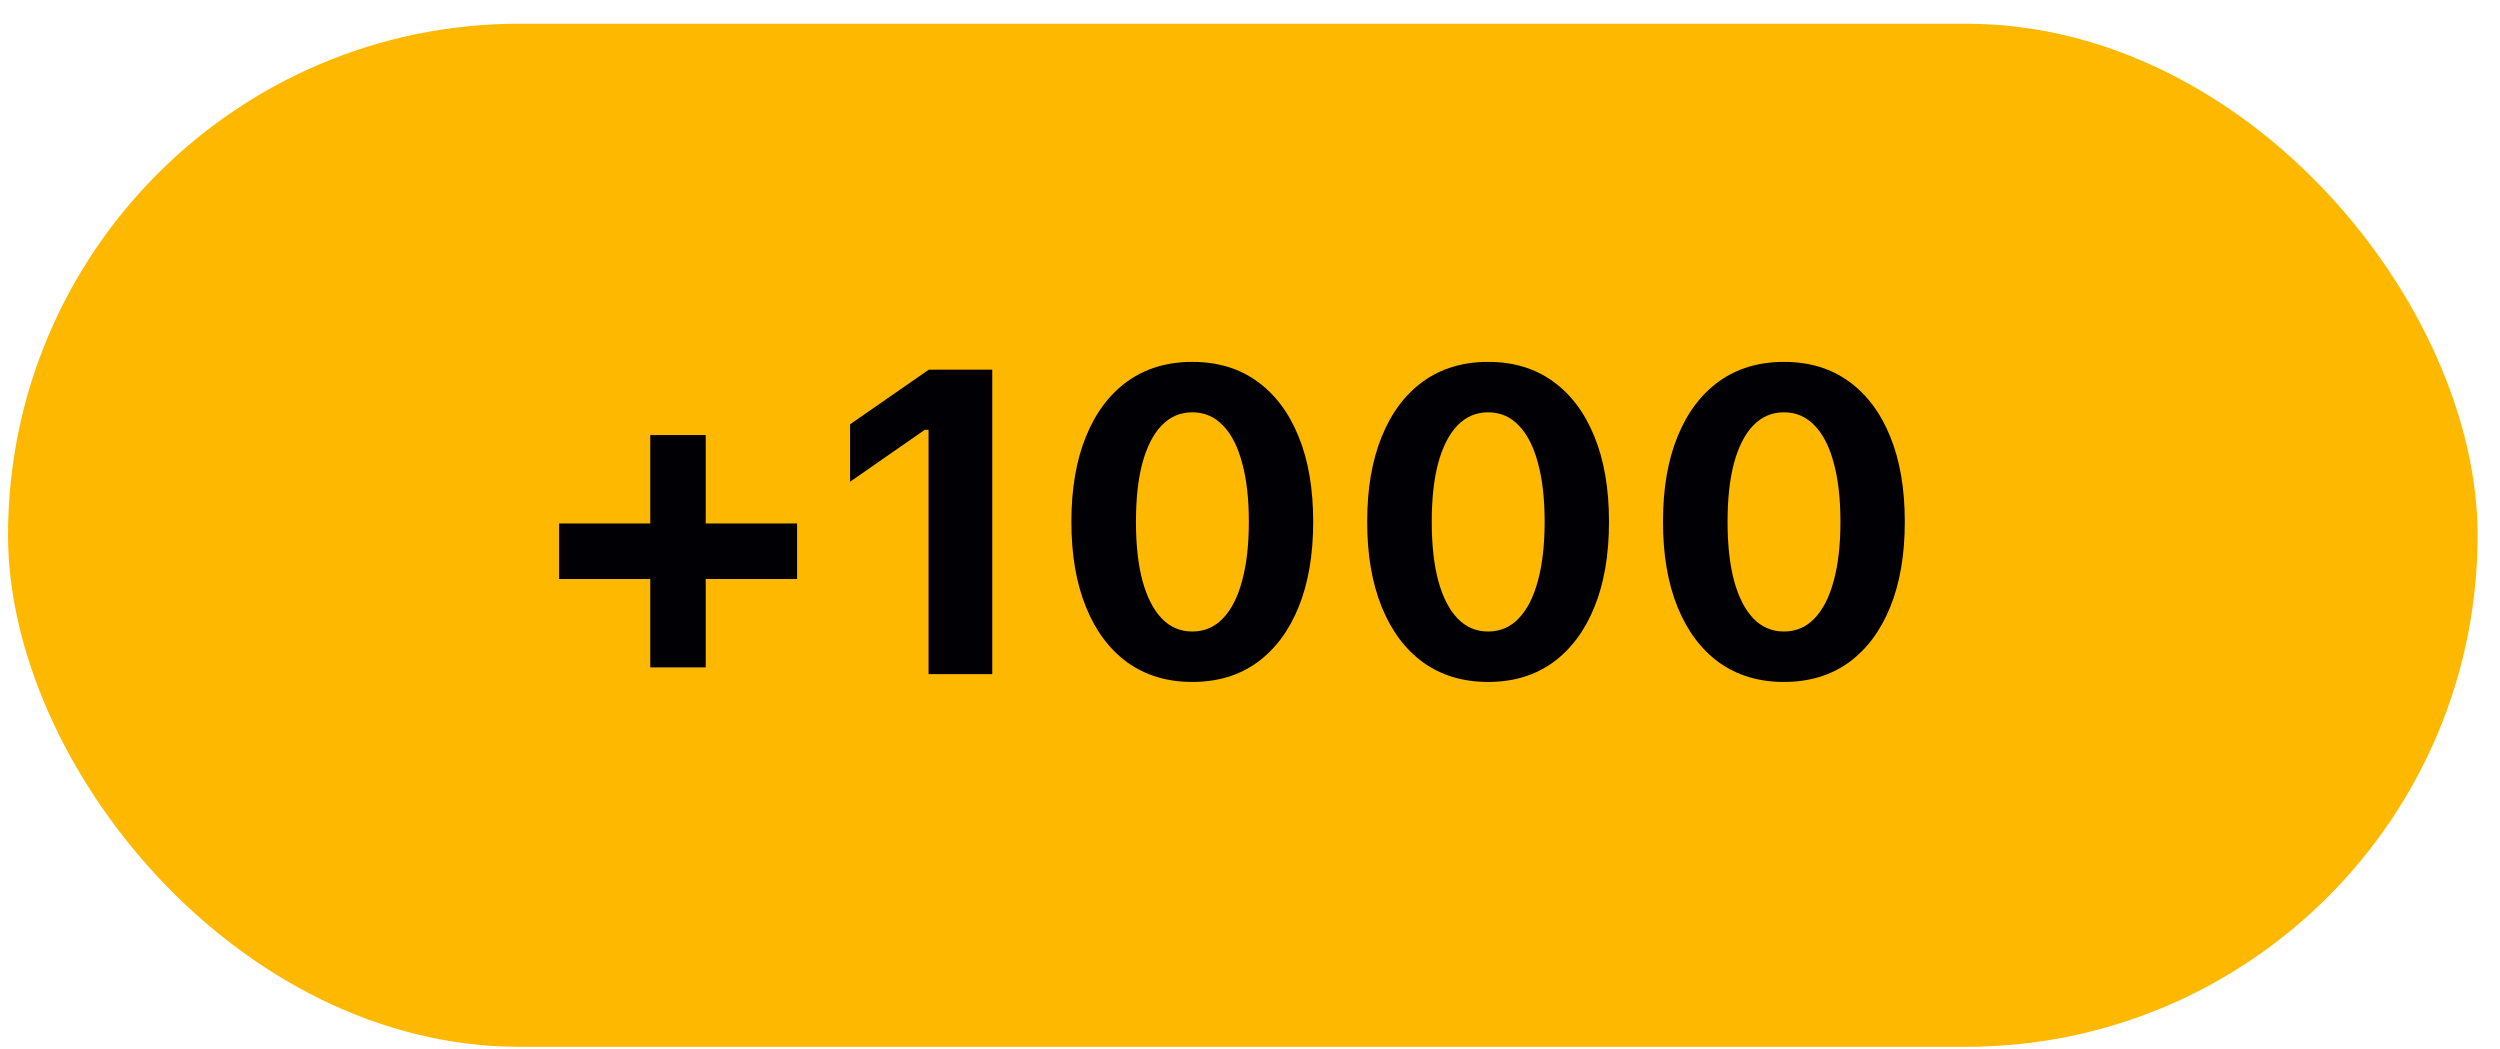
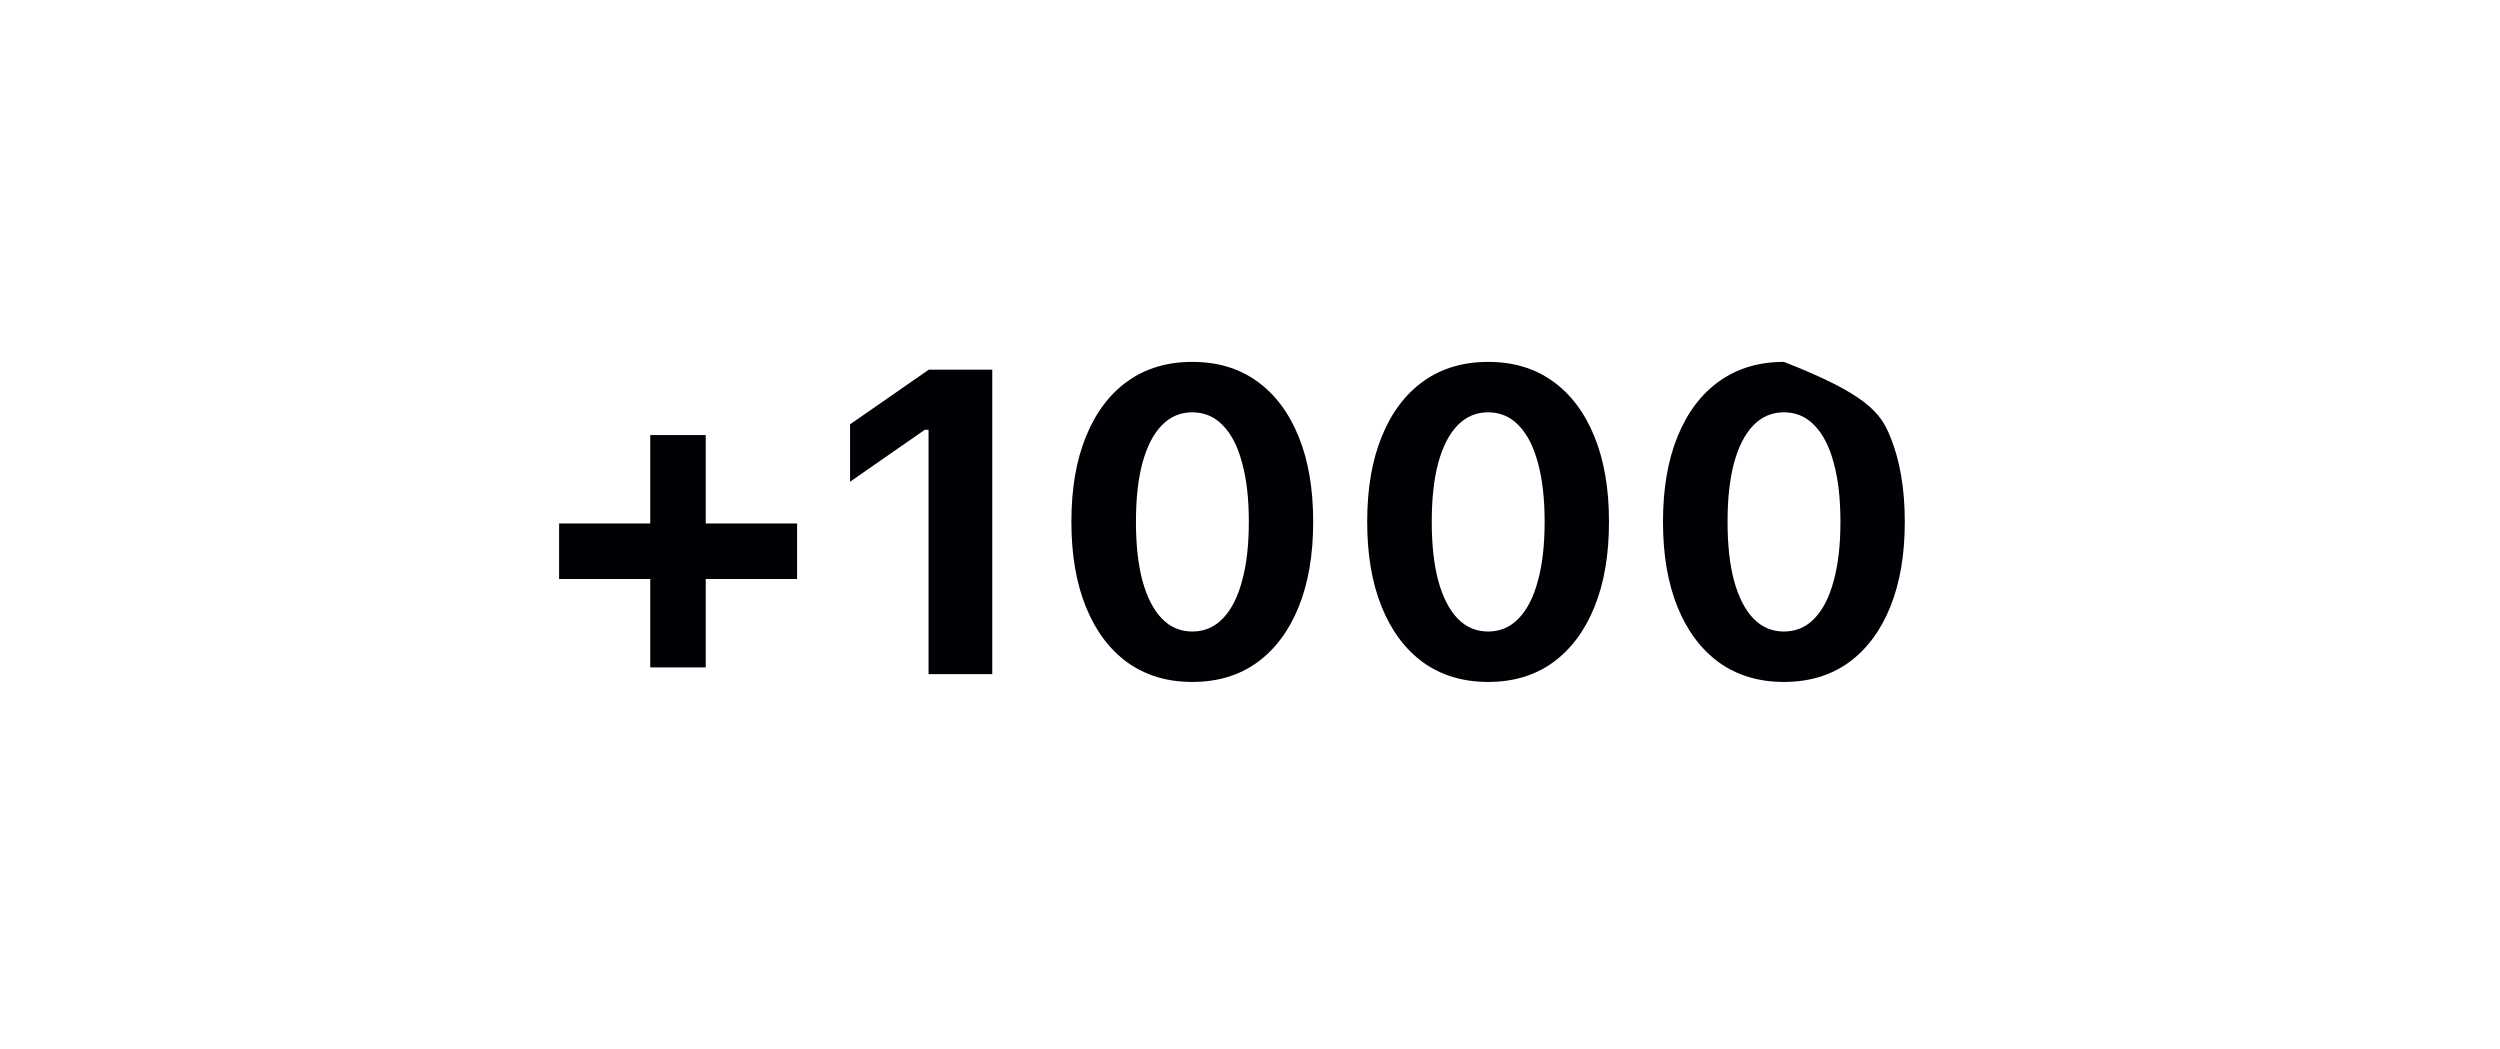
<svg xmlns="http://www.w3.org/2000/svg" width="81" height="34" viewBox="0 0 81 34" fill="none">
-   <rect x="0.26" y="0.768" width="80.014" height="33.149" rx="16.574" fill="#FFB800" />
-   <path d="M18.115 18.759V16.961H25.826V18.759H18.115ZM21.068 21.623V14.097H22.866V21.623H21.068ZM30.085 21.842V13.926H29.962L27.542 15.608V13.748L30.092 11.978H32.149V21.842H30.085ZM38.63 22.095C37.819 22.095 37.119 21.885 36.531 21.466C35.948 21.042 35.499 20.443 35.185 19.668C34.87 18.893 34.713 17.975 34.713 16.913V16.9C34.713 15.833 34.87 14.915 35.185 14.145C35.499 13.37 35.948 12.773 36.531 12.354C37.119 11.934 37.819 11.725 38.63 11.725C39.446 11.725 40.145 11.934 40.728 12.354C41.312 12.773 41.761 13.37 42.075 14.145C42.39 14.915 42.547 15.833 42.547 16.9V16.913C42.547 17.975 42.39 18.893 42.075 19.668C41.761 20.443 41.312 21.042 40.728 21.466C40.145 21.885 39.446 22.095 38.63 22.095ZM38.63 20.461C39.022 20.461 39.352 20.32 39.621 20.037C39.895 19.755 40.102 19.349 40.243 18.821C40.389 18.292 40.462 17.656 40.462 16.913V16.9C40.462 16.152 40.389 15.517 40.243 14.992C40.102 14.464 39.895 14.06 39.621 13.783C39.352 13.5 39.022 13.359 38.63 13.359C38.242 13.359 37.912 13.5 37.639 13.783C37.37 14.06 37.162 14.464 37.017 14.992C36.875 15.517 36.805 16.152 36.805 16.9V16.913C36.805 17.656 36.875 18.292 37.017 18.821C37.162 19.349 37.37 19.755 37.639 20.037C37.912 20.32 38.242 20.461 38.63 20.461ZM48.214 22.095C47.403 22.095 46.703 21.885 46.115 21.466C45.532 21.042 45.083 20.443 44.769 19.668C44.454 18.893 44.297 17.975 44.297 16.913V16.9C44.297 15.833 44.454 14.915 44.769 14.145C45.083 13.37 45.532 12.773 46.115 12.354C46.703 11.934 47.403 11.725 48.214 11.725C49.03 11.725 49.729 11.934 50.312 12.354C50.896 12.773 51.345 13.37 51.659 14.145C51.974 14.915 52.131 15.833 52.131 16.9V16.913C52.131 17.975 51.974 18.893 51.659 19.668C51.345 20.443 50.896 21.042 50.312 21.466C49.729 21.885 49.03 22.095 48.214 22.095ZM48.214 20.461C48.606 20.461 48.936 20.32 49.205 20.037C49.478 19.755 49.686 19.349 49.827 18.821C49.973 18.292 50.046 17.656 50.046 16.913V16.9C50.046 16.152 49.973 15.517 49.827 14.992C49.686 14.464 49.478 14.06 49.205 13.783C48.936 13.5 48.606 13.359 48.214 13.359C47.827 13.359 47.496 13.5 47.223 13.783C46.954 14.06 46.746 14.464 46.601 14.992C46.459 15.517 46.389 16.152 46.389 16.9V16.913C46.389 17.656 46.459 18.292 46.601 18.821C46.746 19.349 46.954 19.755 47.223 20.037C47.496 20.32 47.827 20.461 48.214 20.461ZM57.798 22.095C56.987 22.095 56.287 21.885 55.699 21.466C55.116 21.042 54.667 20.443 54.352 19.668C54.038 18.893 53.881 17.975 53.881 16.913V16.9C53.881 15.833 54.038 14.915 54.352 14.145C54.667 13.37 55.116 12.773 55.699 12.354C56.287 11.934 56.987 11.725 57.798 11.725C58.614 11.725 59.313 11.934 59.897 12.354C60.48 12.773 60.929 13.37 61.243 14.145C61.558 14.915 61.715 15.833 61.715 16.9V16.913C61.715 17.975 61.558 18.893 61.243 19.668C60.929 20.443 60.48 21.042 59.897 21.466C59.313 21.885 58.614 22.095 57.798 22.095ZM57.798 20.461C58.19 20.461 58.52 20.32 58.789 20.037C59.062 19.755 59.27 19.349 59.411 18.821C59.557 18.292 59.63 17.656 59.63 16.913V16.9C59.63 16.152 59.557 15.517 59.411 14.992C59.27 14.464 59.062 14.06 58.789 13.783C58.52 13.5 58.19 13.359 57.798 13.359C57.41 13.359 57.08 13.5 56.807 13.783C56.538 14.06 56.33 14.464 56.185 14.992C56.043 15.517 55.973 16.152 55.973 16.9V16.913C55.973 17.656 56.043 18.292 56.185 18.821C56.33 19.349 56.538 19.755 56.807 20.037C57.08 20.32 57.41 20.461 57.798 20.461Z" fill="#010105" />
+   <path d="M18.115 18.759V16.961H25.826V18.759H18.115ZM21.068 21.623V14.097H22.866V21.623H21.068ZM30.085 21.842V13.926H29.962L27.542 15.608V13.748L30.092 11.978H32.149V21.842H30.085ZM38.63 22.095C37.819 22.095 37.119 21.885 36.531 21.466C35.948 21.042 35.499 20.443 35.185 19.668C34.87 18.893 34.713 17.975 34.713 16.913V16.9C34.713 15.833 34.87 14.915 35.185 14.145C35.499 13.37 35.948 12.773 36.531 12.354C37.119 11.934 37.819 11.725 38.63 11.725C39.446 11.725 40.145 11.934 40.728 12.354C41.312 12.773 41.761 13.37 42.075 14.145C42.39 14.915 42.547 15.833 42.547 16.9V16.913C42.547 17.975 42.39 18.893 42.075 19.668C41.761 20.443 41.312 21.042 40.728 21.466C40.145 21.885 39.446 22.095 38.63 22.095ZM38.63 20.461C39.022 20.461 39.352 20.32 39.621 20.037C39.895 19.755 40.102 19.349 40.243 18.821C40.389 18.292 40.462 17.656 40.462 16.913V16.9C40.462 16.152 40.389 15.517 40.243 14.992C40.102 14.464 39.895 14.06 39.621 13.783C39.352 13.5 39.022 13.359 38.63 13.359C38.242 13.359 37.912 13.5 37.639 13.783C37.37 14.06 37.162 14.464 37.017 14.992C36.875 15.517 36.805 16.152 36.805 16.9V16.913C36.805 17.656 36.875 18.292 37.017 18.821C37.162 19.349 37.37 19.755 37.639 20.037C37.912 20.32 38.242 20.461 38.63 20.461ZM48.214 22.095C47.403 22.095 46.703 21.885 46.115 21.466C45.532 21.042 45.083 20.443 44.769 19.668C44.454 18.893 44.297 17.975 44.297 16.913V16.9C44.297 15.833 44.454 14.915 44.769 14.145C45.083 13.37 45.532 12.773 46.115 12.354C46.703 11.934 47.403 11.725 48.214 11.725C49.03 11.725 49.729 11.934 50.312 12.354C50.896 12.773 51.345 13.37 51.659 14.145C51.974 14.915 52.131 15.833 52.131 16.9V16.913C52.131 17.975 51.974 18.893 51.659 19.668C51.345 20.443 50.896 21.042 50.312 21.466C49.729 21.885 49.03 22.095 48.214 22.095ZM48.214 20.461C48.606 20.461 48.936 20.32 49.205 20.037C49.478 19.755 49.686 19.349 49.827 18.821C49.973 18.292 50.046 17.656 50.046 16.913V16.9C50.046 16.152 49.973 15.517 49.827 14.992C49.686 14.464 49.478 14.06 49.205 13.783C48.936 13.5 48.606 13.359 48.214 13.359C47.827 13.359 47.496 13.5 47.223 13.783C46.954 14.06 46.746 14.464 46.601 14.992C46.459 15.517 46.389 16.152 46.389 16.9V16.913C46.389 17.656 46.459 18.292 46.601 18.821C46.746 19.349 46.954 19.755 47.223 20.037C47.496 20.32 47.827 20.461 48.214 20.461ZM57.798 22.095C56.987 22.095 56.287 21.885 55.699 21.466C55.116 21.042 54.667 20.443 54.352 19.668C54.038 18.893 53.881 17.975 53.881 16.913V16.9C53.881 15.833 54.038 14.915 54.352 14.145C54.667 13.37 55.116 12.773 55.699 12.354C56.287 11.934 56.987 11.725 57.798 11.725C60.48 12.773 60.929 13.37 61.243 14.145C61.558 14.915 61.715 15.833 61.715 16.9V16.913C61.715 17.975 61.558 18.893 61.243 19.668C60.929 20.443 60.48 21.042 59.897 21.466C59.313 21.885 58.614 22.095 57.798 22.095ZM57.798 20.461C58.19 20.461 58.52 20.32 58.789 20.037C59.062 19.755 59.27 19.349 59.411 18.821C59.557 18.292 59.63 17.656 59.63 16.913V16.9C59.63 16.152 59.557 15.517 59.411 14.992C59.27 14.464 59.062 14.06 58.789 13.783C58.52 13.5 58.19 13.359 57.798 13.359C57.41 13.359 57.08 13.5 56.807 13.783C56.538 14.06 56.33 14.464 56.185 14.992C56.043 15.517 55.973 16.152 55.973 16.9V16.913C55.973 17.656 56.043 18.292 56.185 18.821C56.33 19.349 56.538 19.755 56.807 20.037C57.08 20.32 57.41 20.461 57.798 20.461Z" fill="#010105" />
</svg>